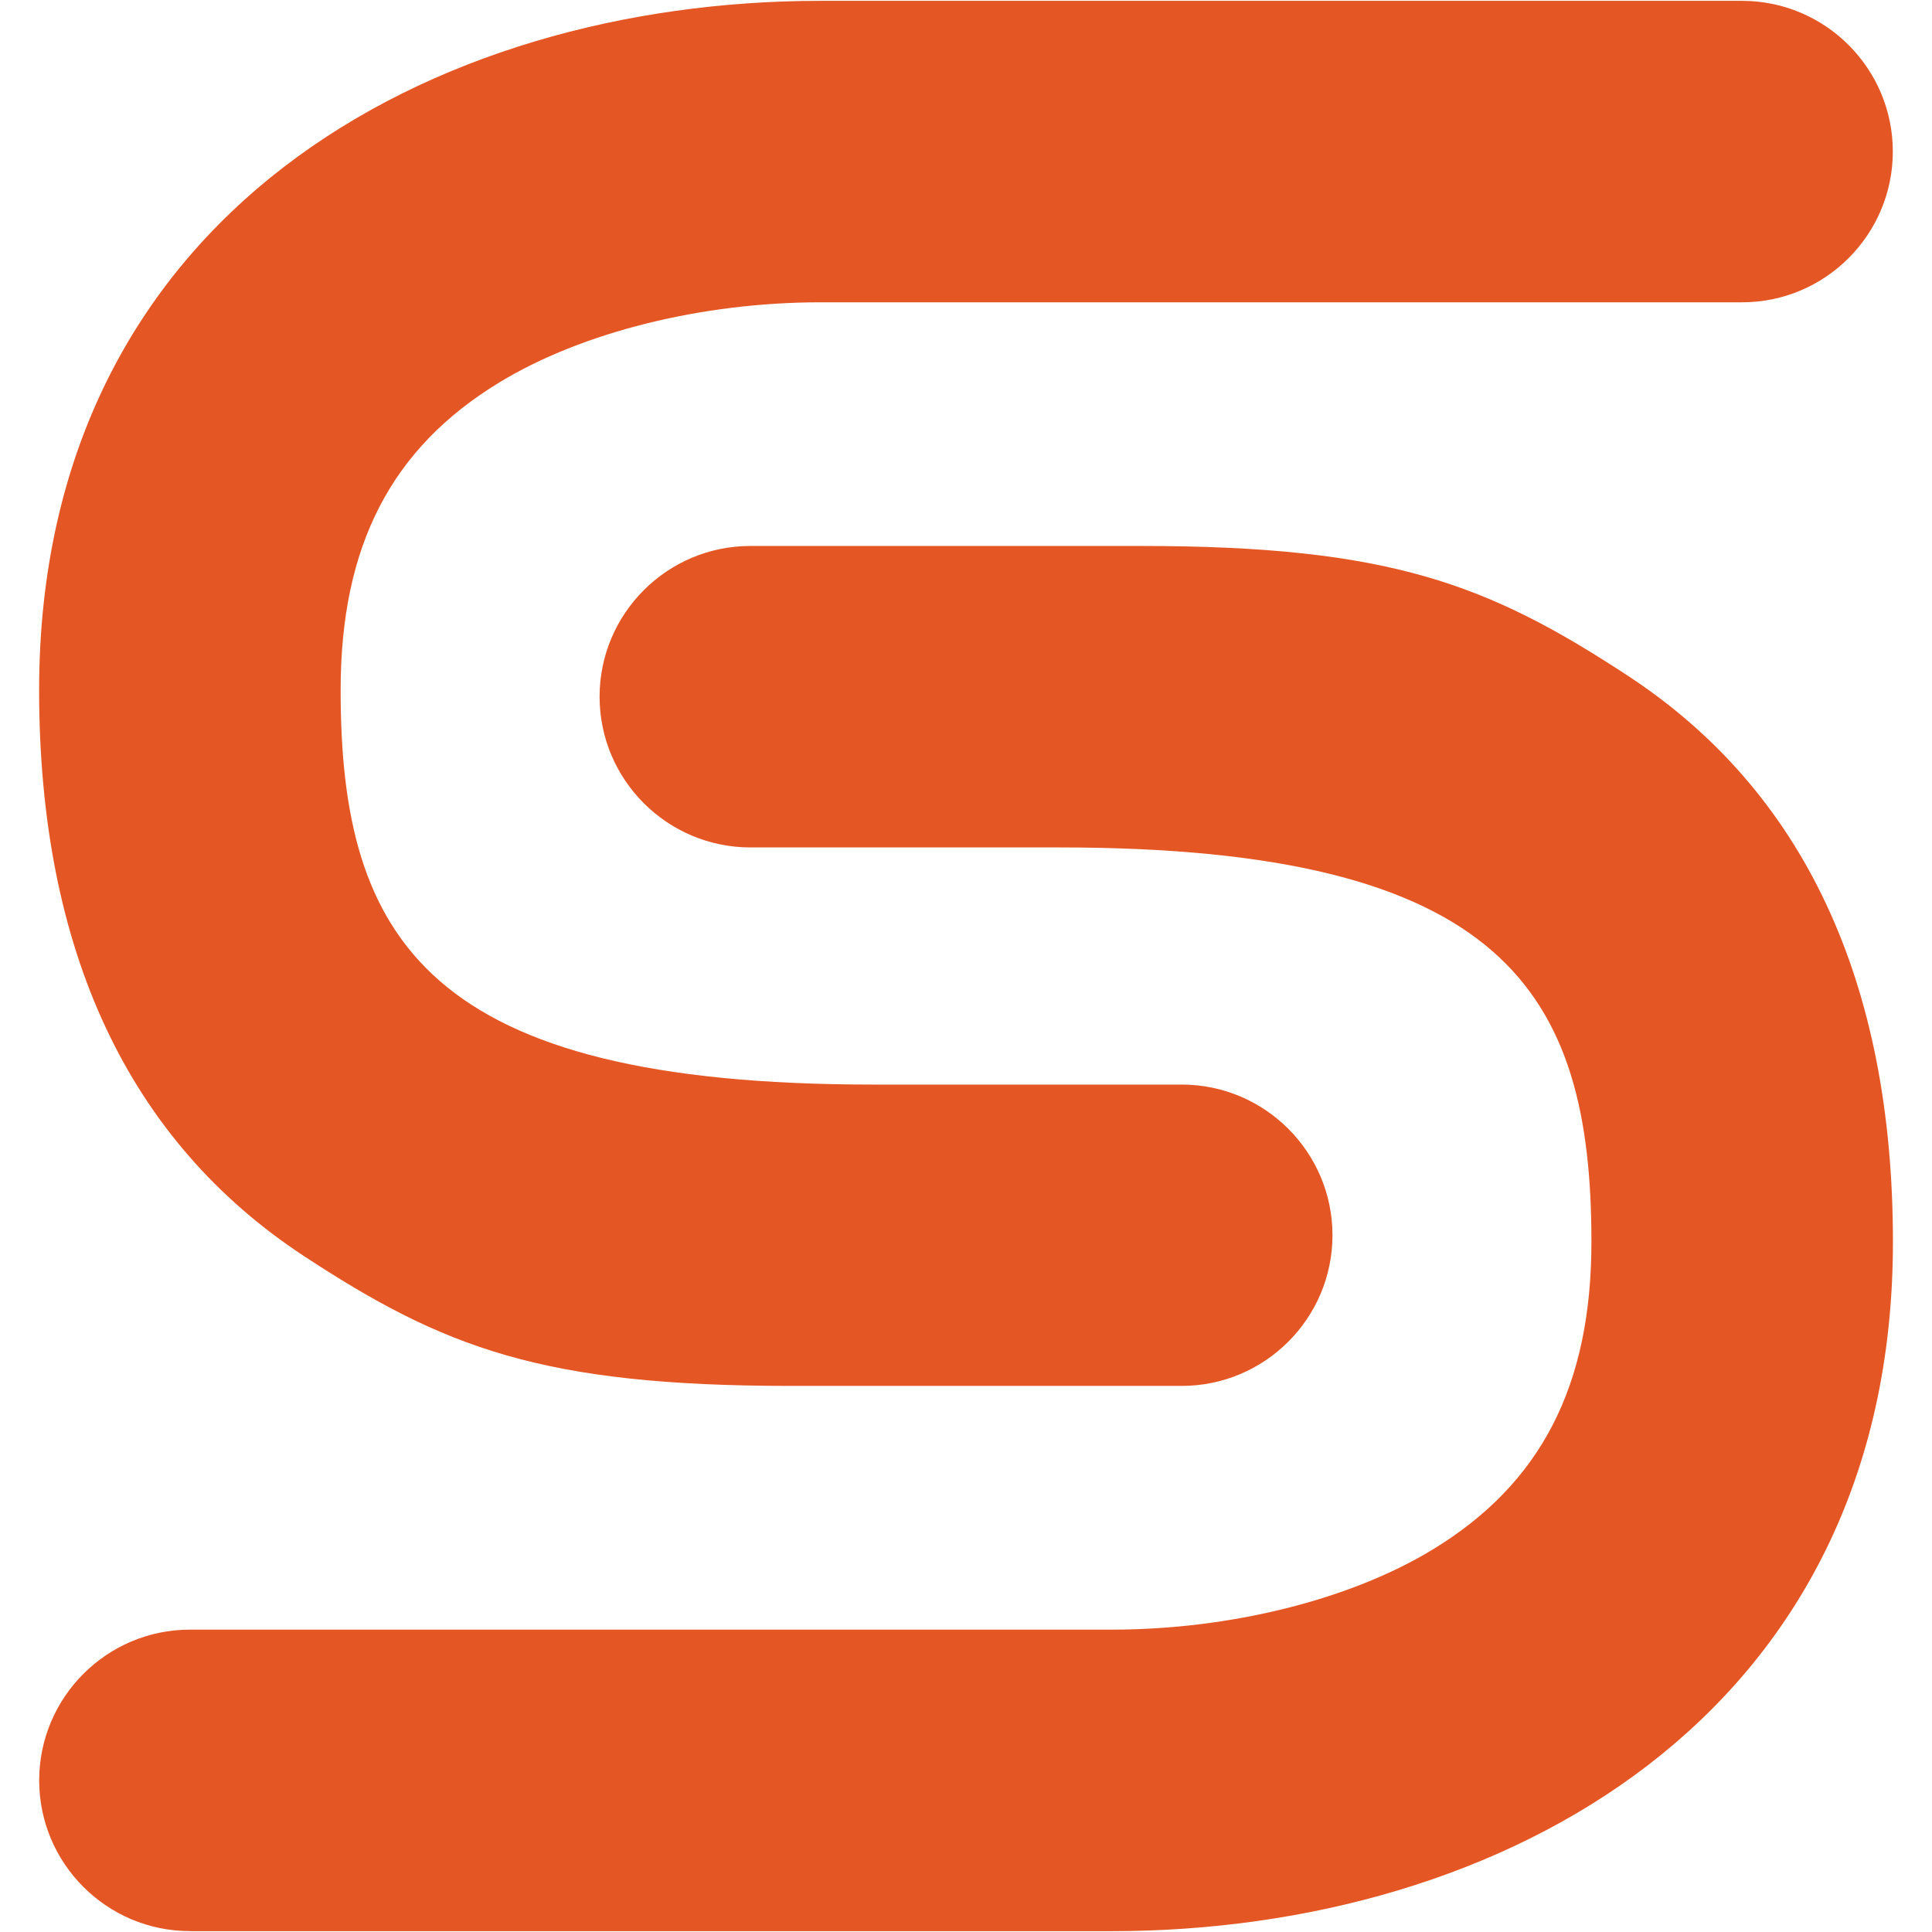
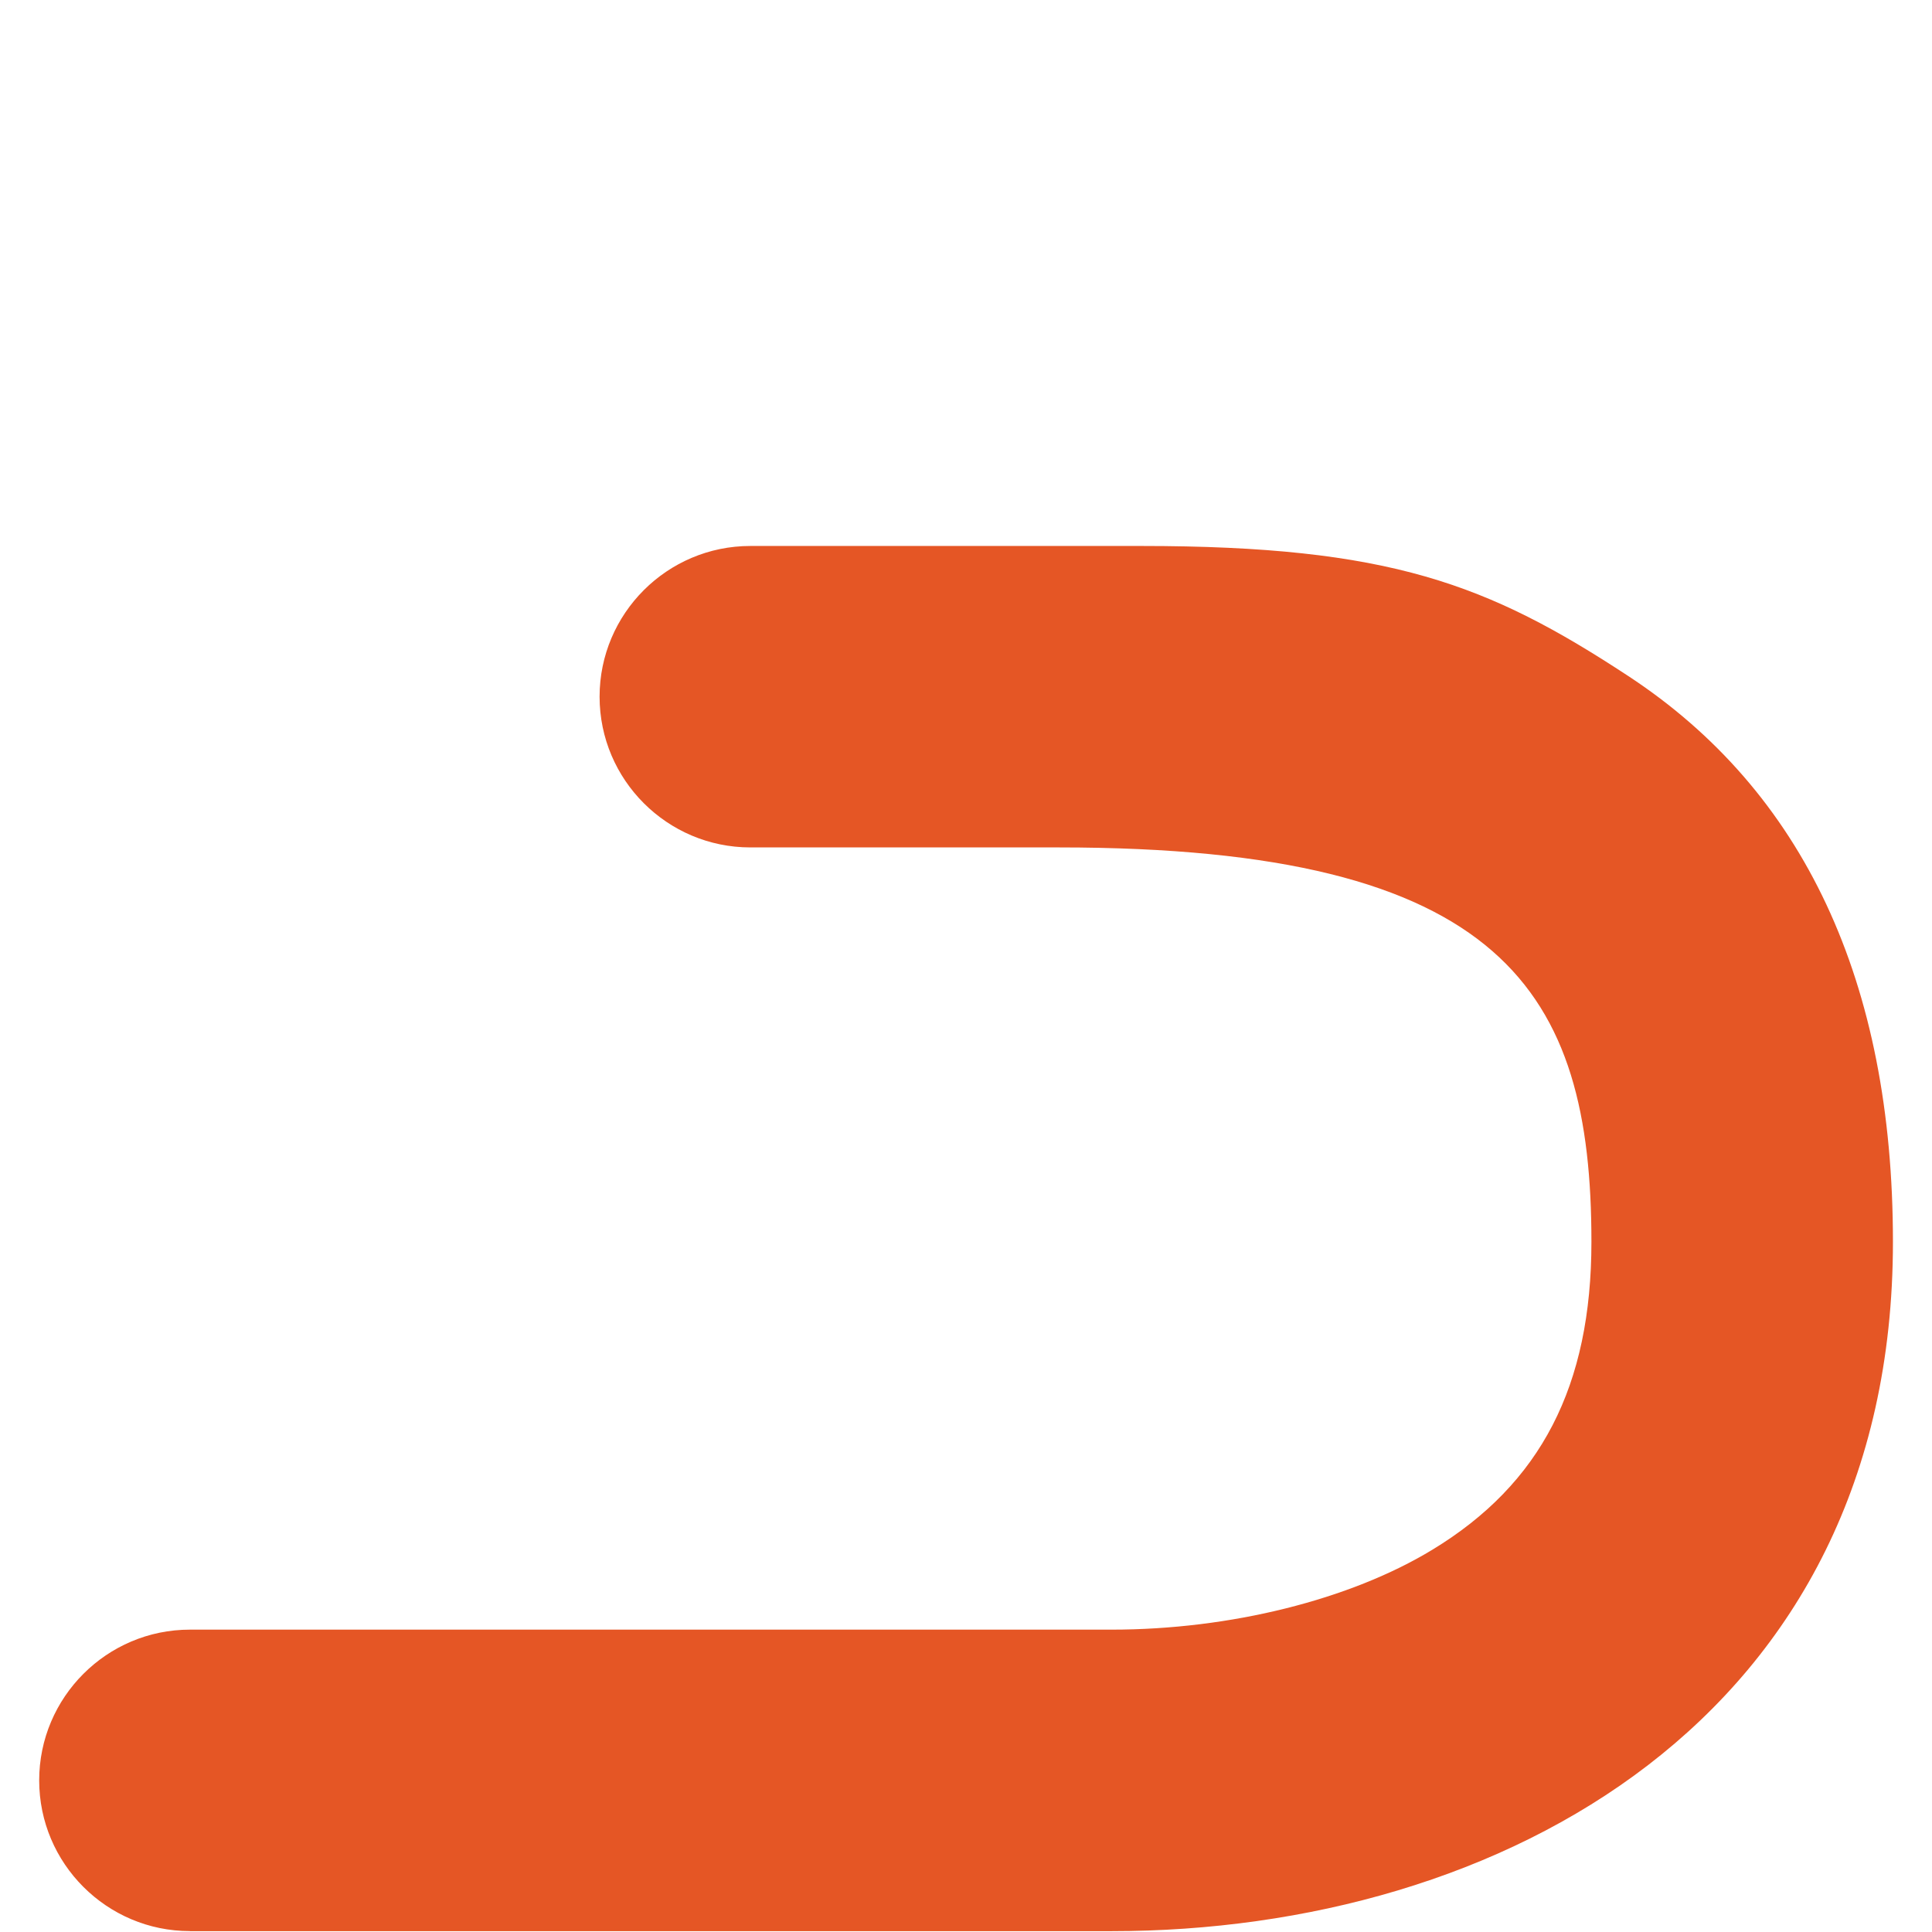
<svg xmlns="http://www.w3.org/2000/svg" version="1.1" id="Layer_1" x="0px" y="0px" width="32px" height="32px" viewBox="0 0 32 32" enable-background="new 0 0 32 32" xml:space="preserve">
  <g id="Layer_1_1_">
    <g>
      <g>
        <path fill="#E55625" d="M3.145,31.985c-1.376,0-2.496-1.12-2.496-2.496c0-1.376,1.12-2.497,2.496-2.497h15.267     c1.962,0,3.949-0.495,5.313-1.324c1.796-1.09,2.634-2.712,2.634-5.099c0-4.139-1.444-6.533-8.818-6.533h-5.113     c-1.376,0-2.497-1.12-2.497-2.497c0-1.376,1.12-2.496,2.497-2.496h6.474c4.118,0,5.748,0.632,8.061,2.15     c2.913,1.91,4.39,5.066,4.39,9.376c0,7.887-6.5,11.417-12.939,11.417H3.145V31.985z" />
-         <path fill="#E55625" d="M13.099,22.955c-4.119,0-5.749-0.632-8.061-2.148c-2.914-1.913-4.39-5.067-4.39-9.376     c0-7.887,6.5-11.417,12.939-11.417h15.268c1.376,0,2.496,1.12,2.496,2.496c0,1.376-1.119,2.497-2.496,2.497H13.589     c-1.963,0-3.95,0.495-5.313,1.324c-1.798,1.091-2.634,2.712-2.634,5.1c0,4.138,1.443,6.533,8.818,6.533h5.113     c1.376,0,2.497,1.119,2.497,2.495c0,1.376-1.12,2.496-2.497,2.496H13.099L13.099,22.955z" />
      </g>
    </g>
  </g>
</svg>